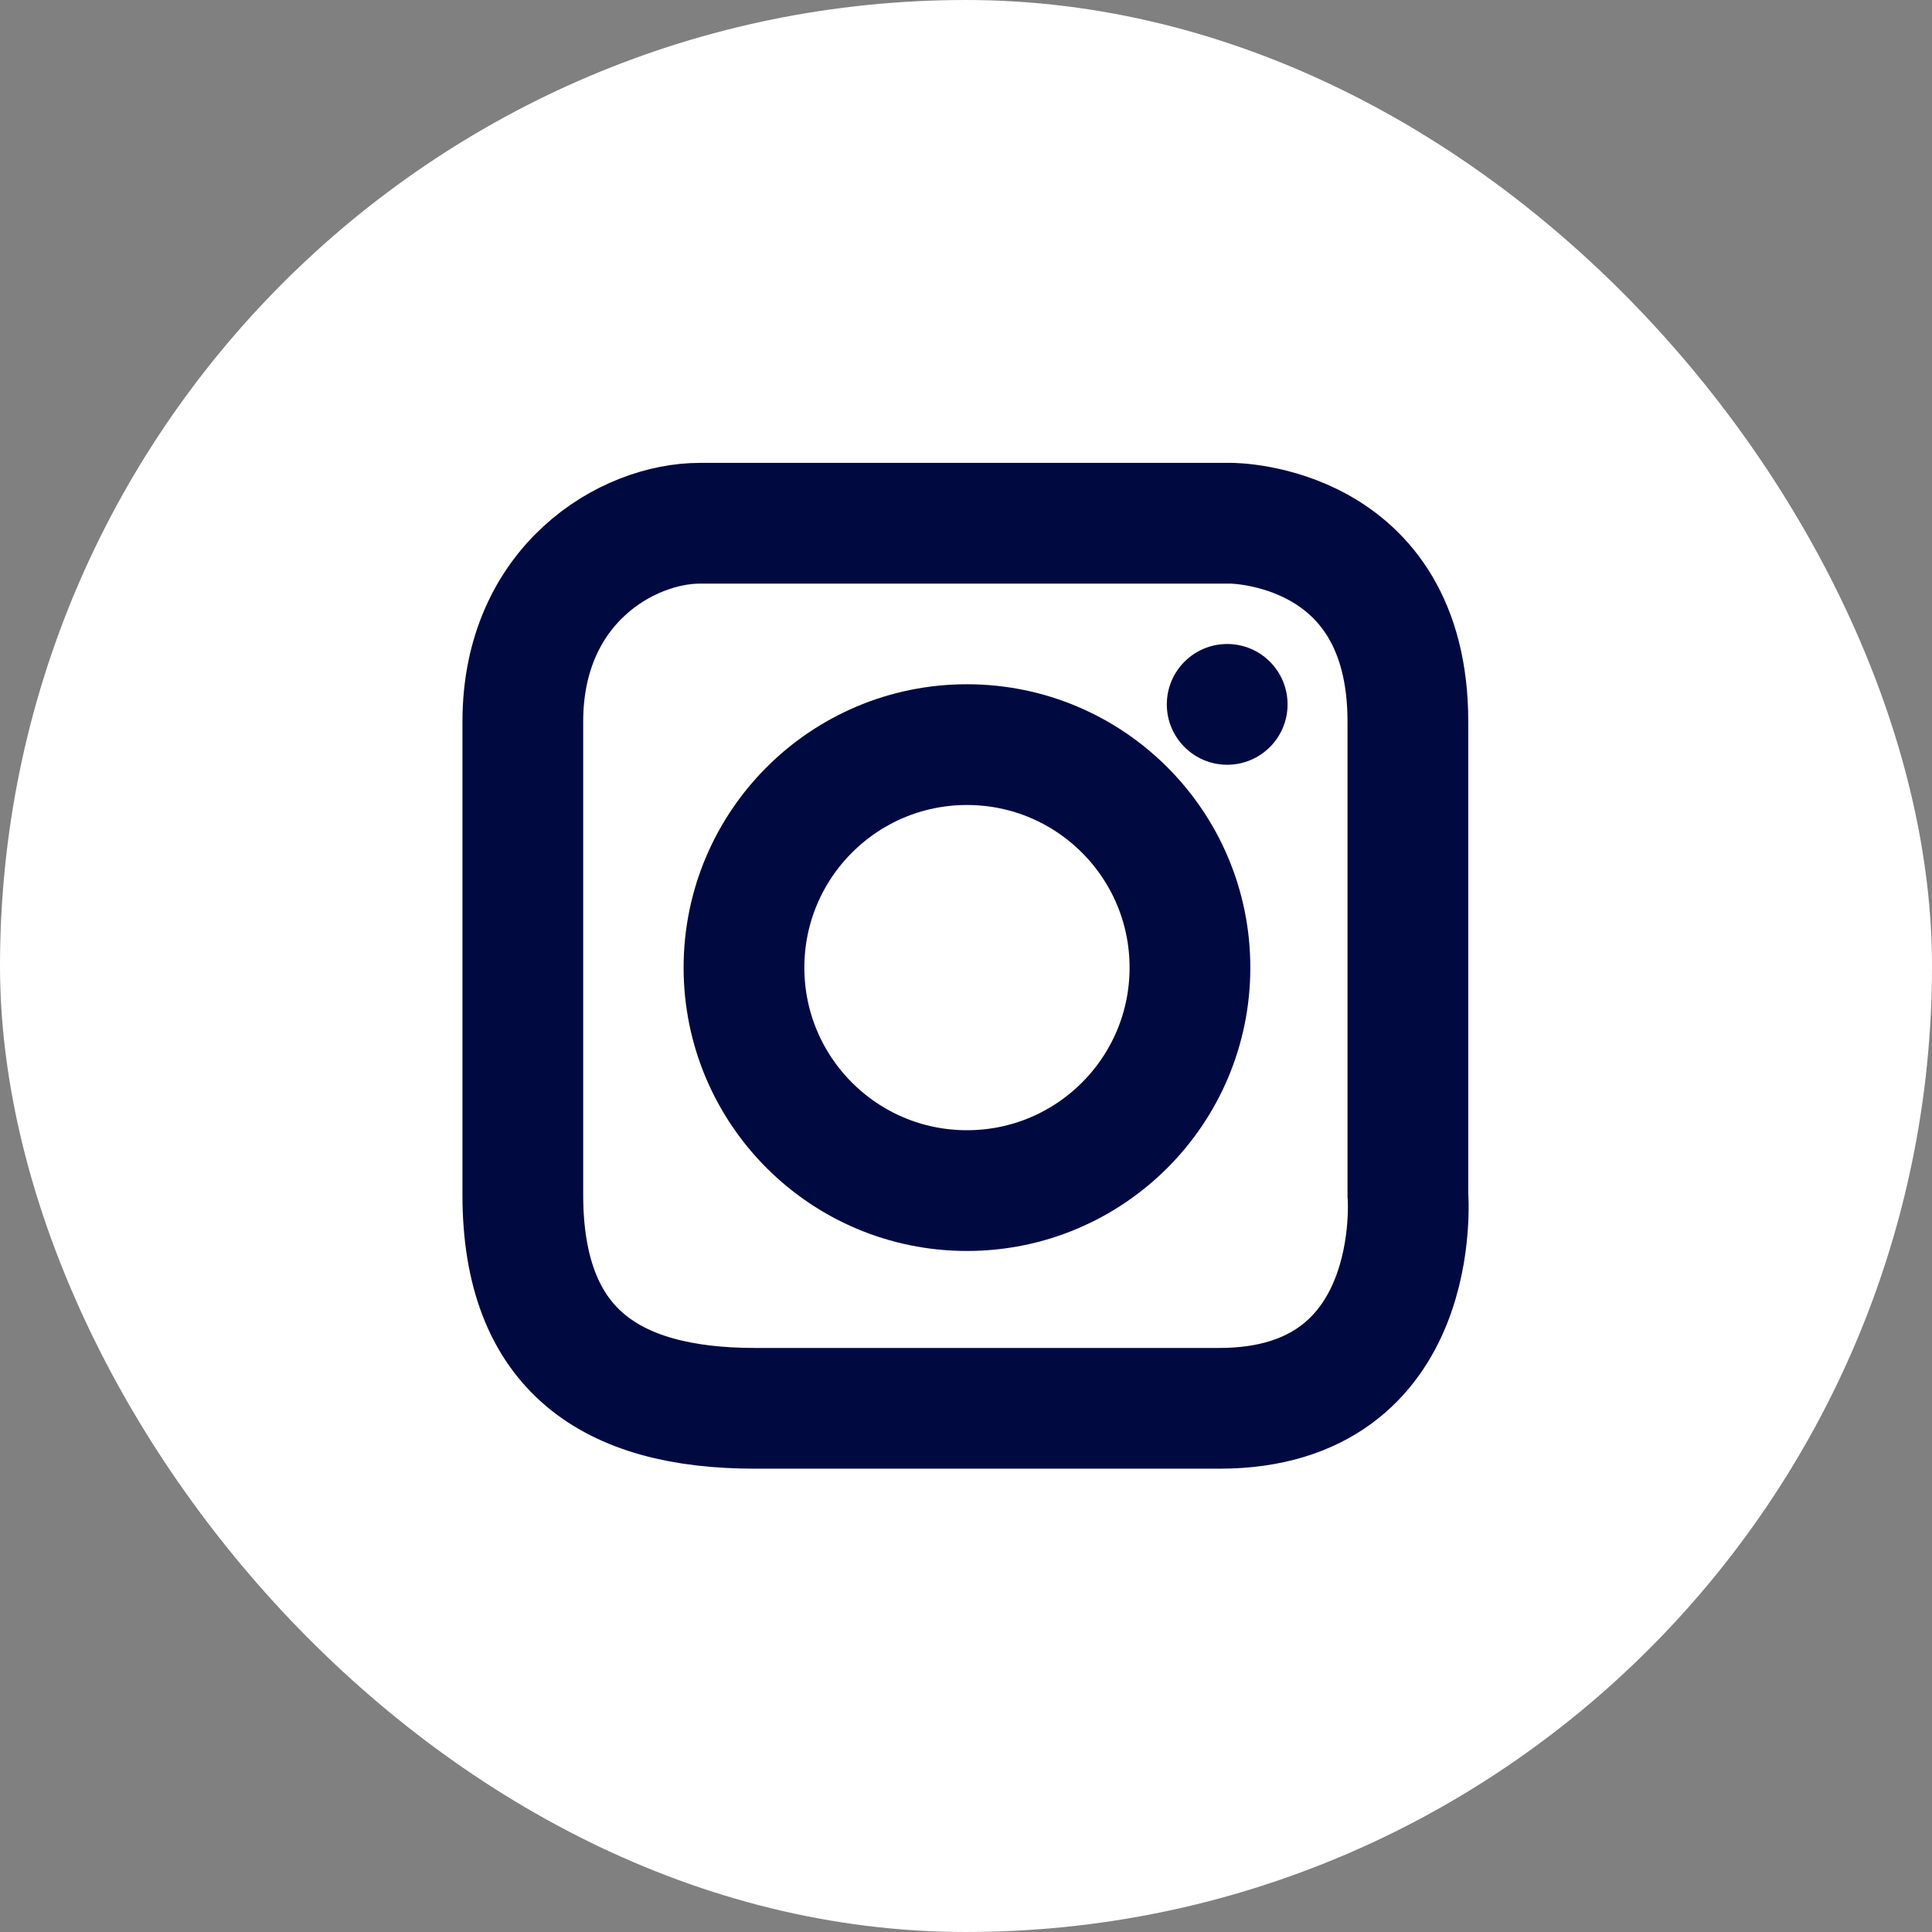
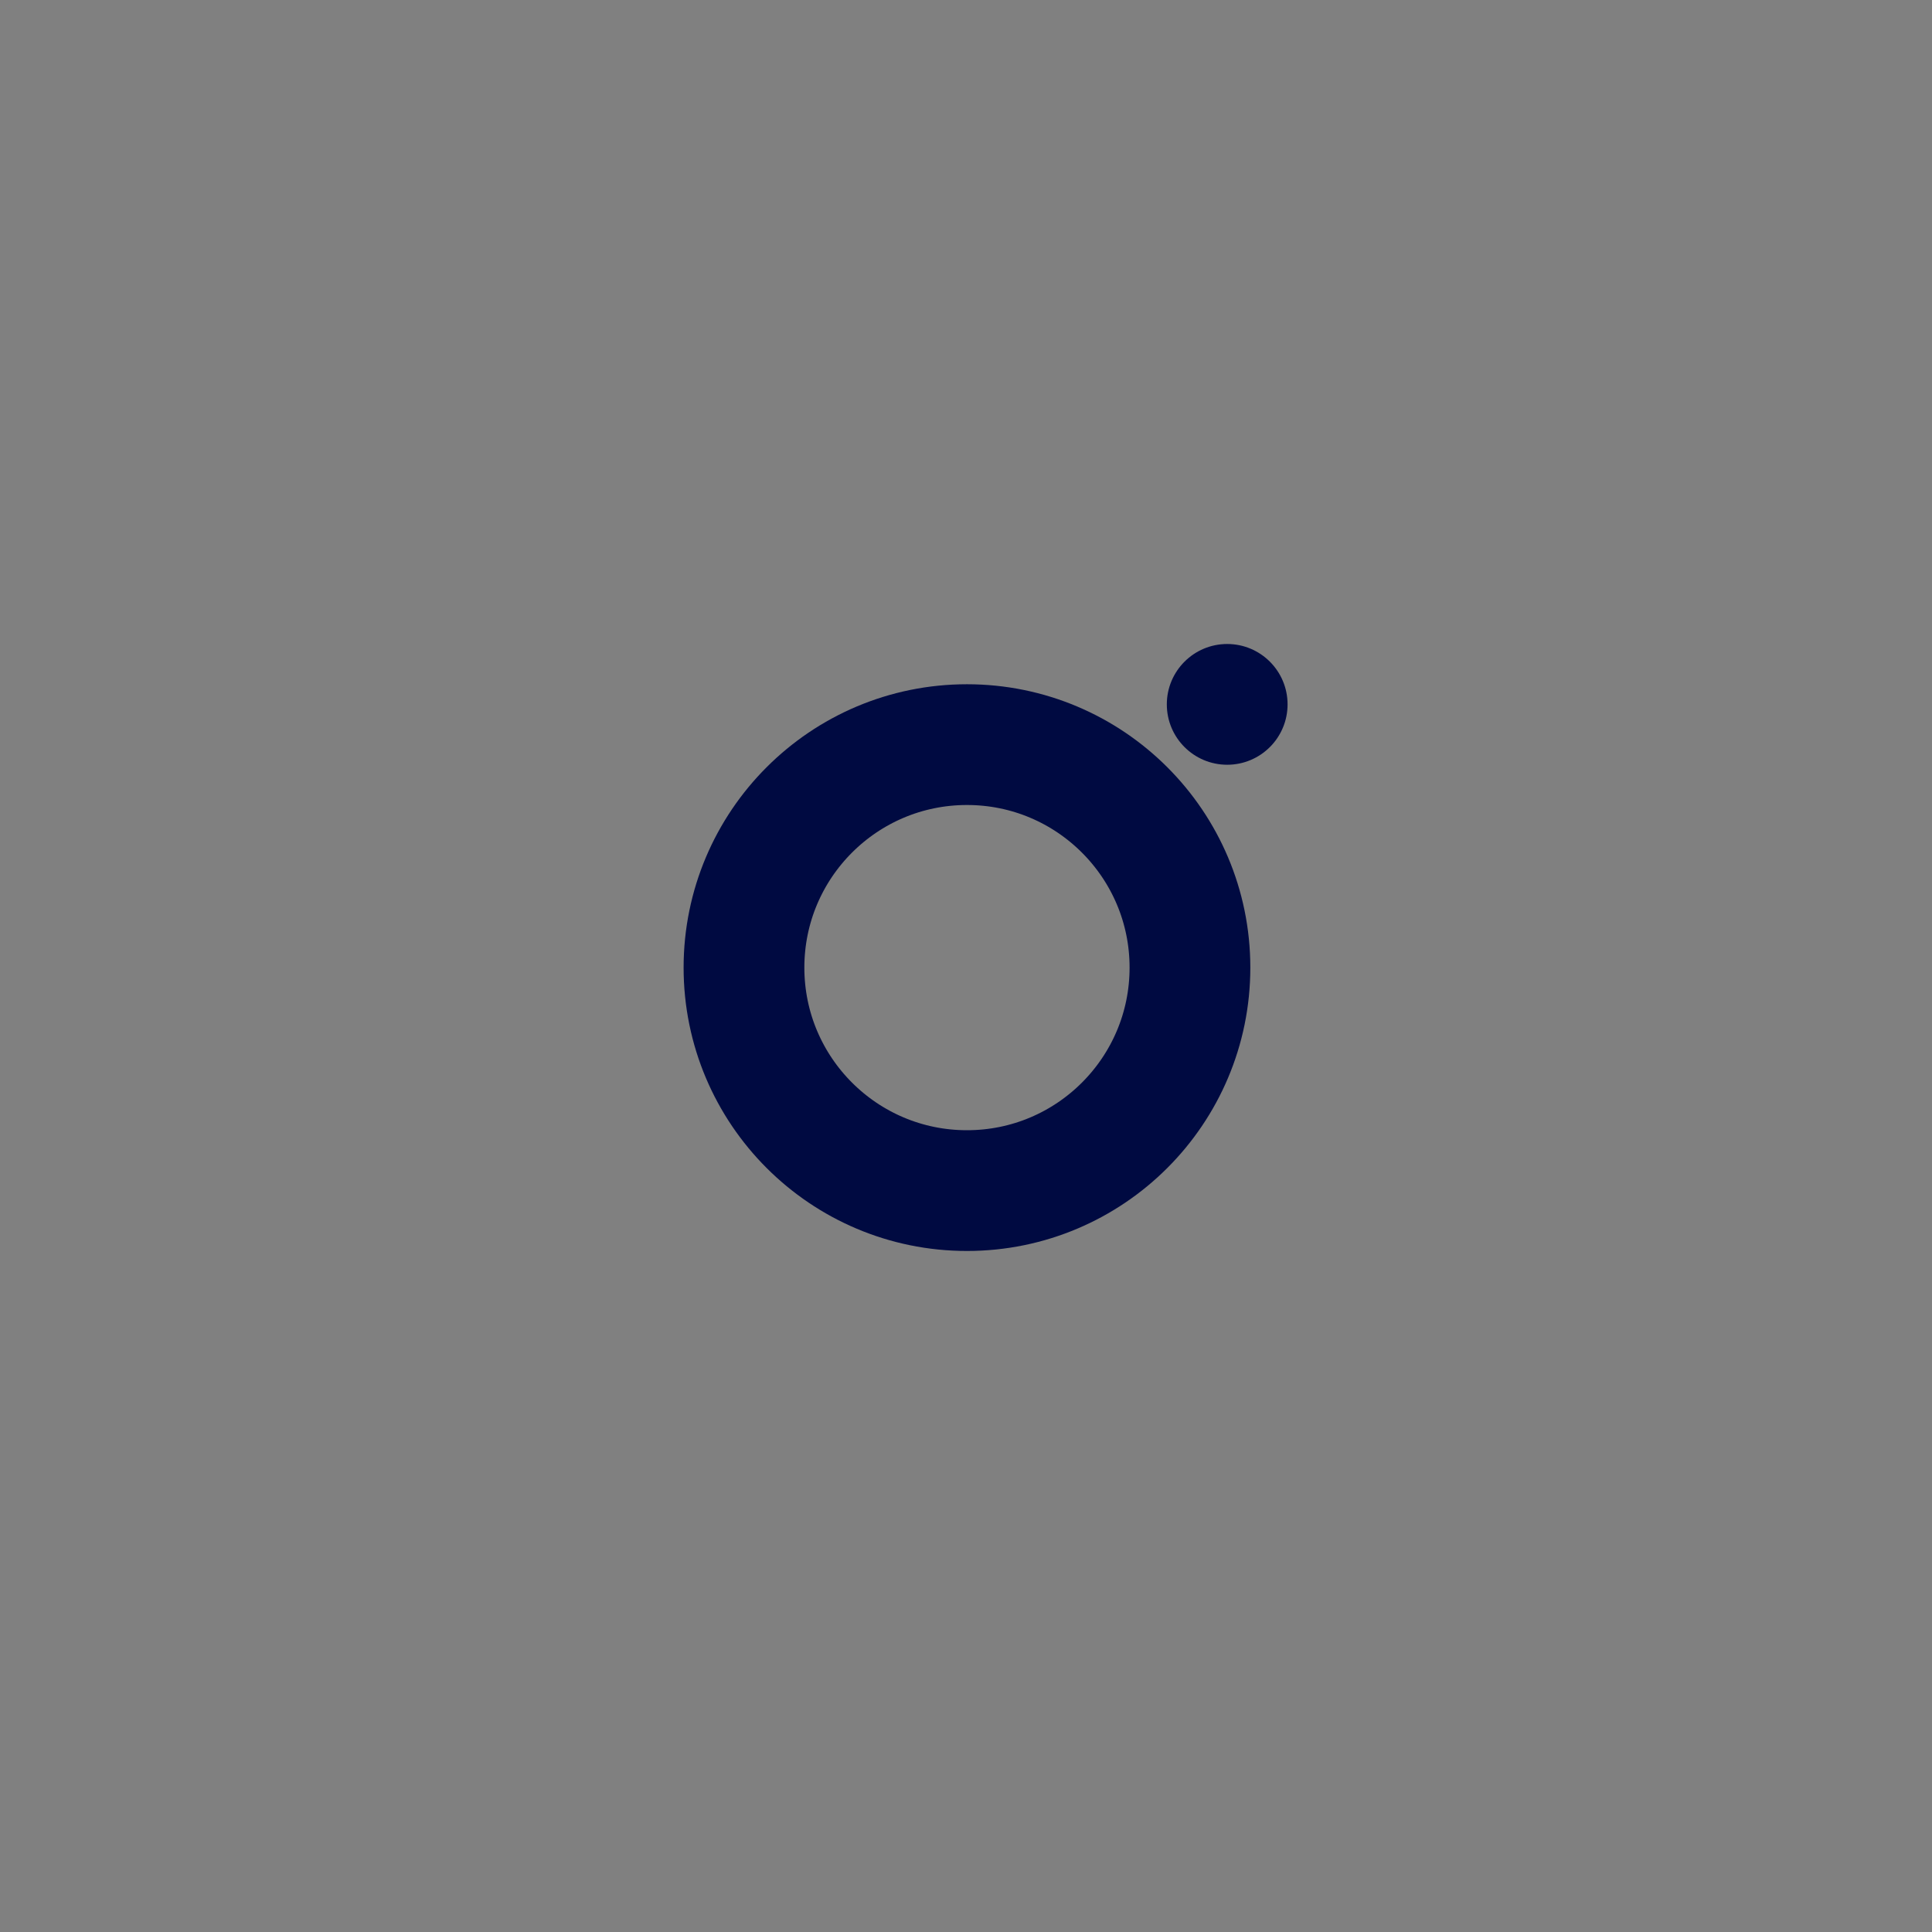
<svg xmlns="http://www.w3.org/2000/svg" width="36" height="36" viewBox="0 0 36 36" fill="none">
  <rect x="0" y="0" width="36" height="36" fill="#808080" stroke="none" />
-   <rect x="0.375" y="0.375" width="35.25" height="35.25" rx="17.625" fill="white" />
-   <path d="M13.042 9.75C11.69 9.75 9.742 10.887 9.742 13.447V22.261C9.742 25.143 11.364 26.242 14.068 26.242H22.72C26.561 26.242 26.234 22.261 26.234 22.261V13.447C26.234 9.75 22.941 9.75 22.941 9.75H13.042Z" stroke="#000A41" stroke-width="2.25" />
  <circle cx="22.867" cy="13.125" r="1.125" fill="#000A41" />
  <circle cx="18.018" cy="18.03" r="4.155" stroke="#000A41" stroke-width="2.25" />
-   <rect x="0.375" y="0.375" width="35.25" height="35.25" rx="17.625" stroke="white" stroke-width="0.75" />
</svg>